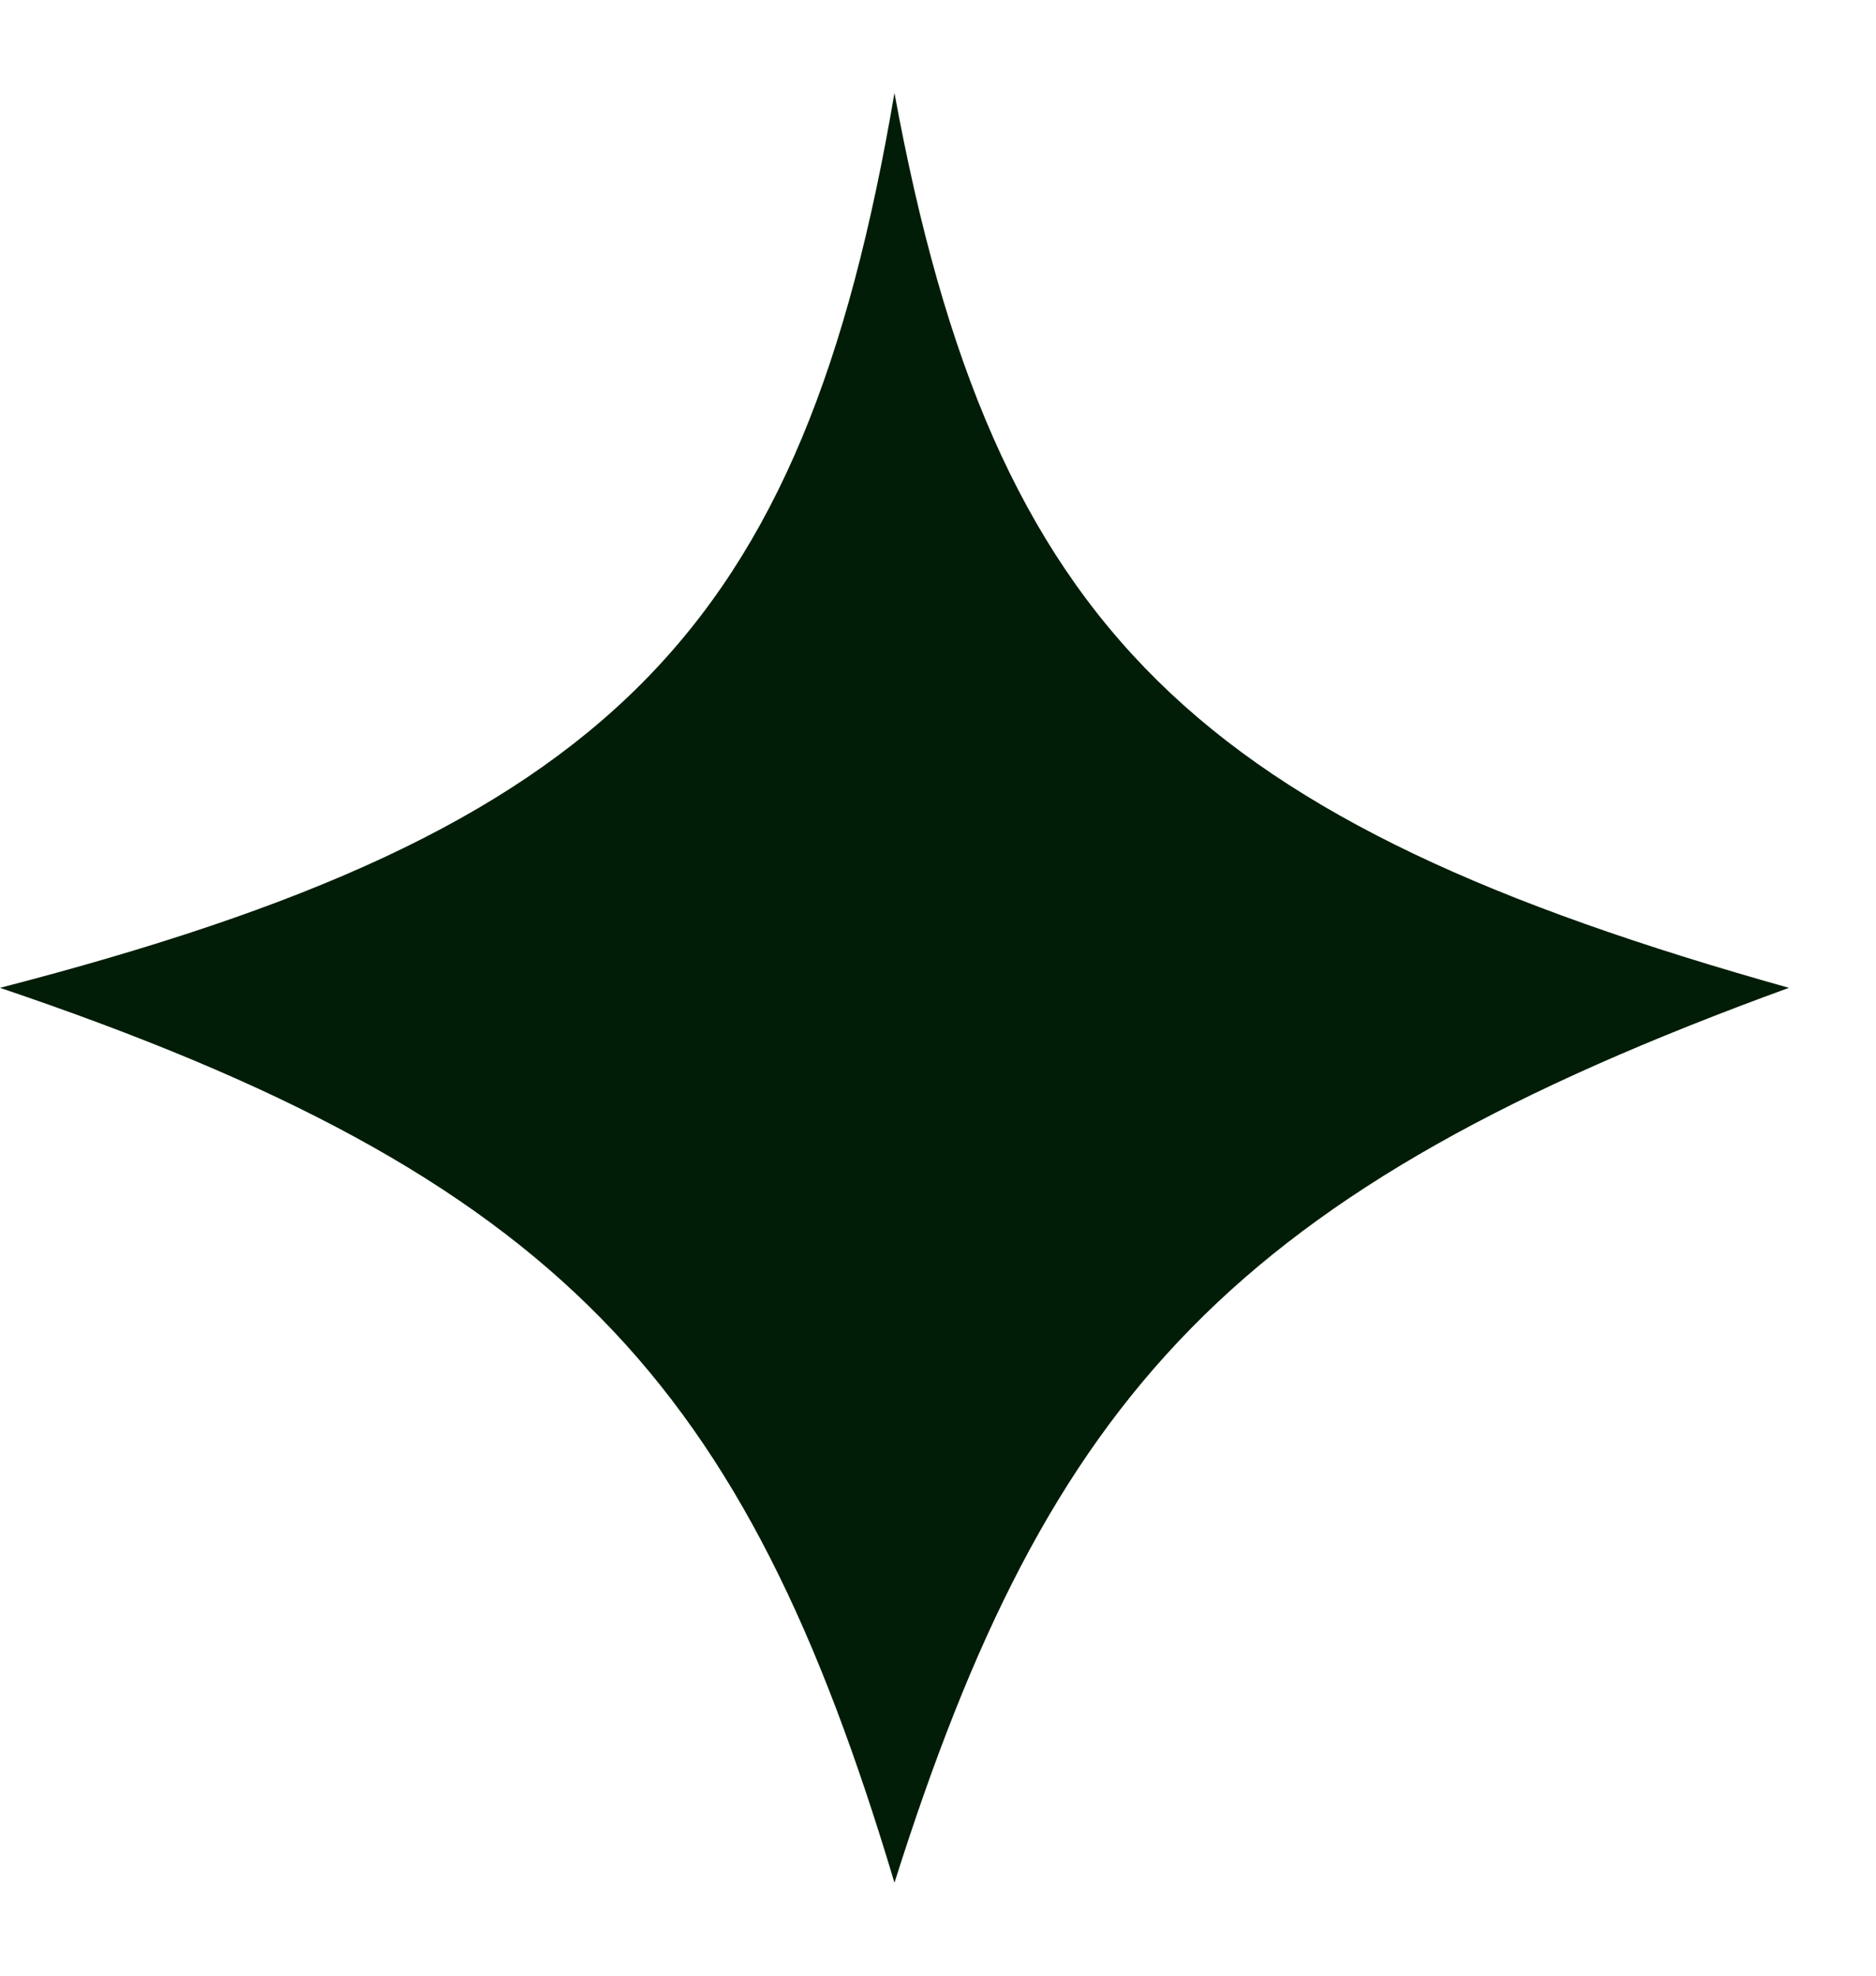
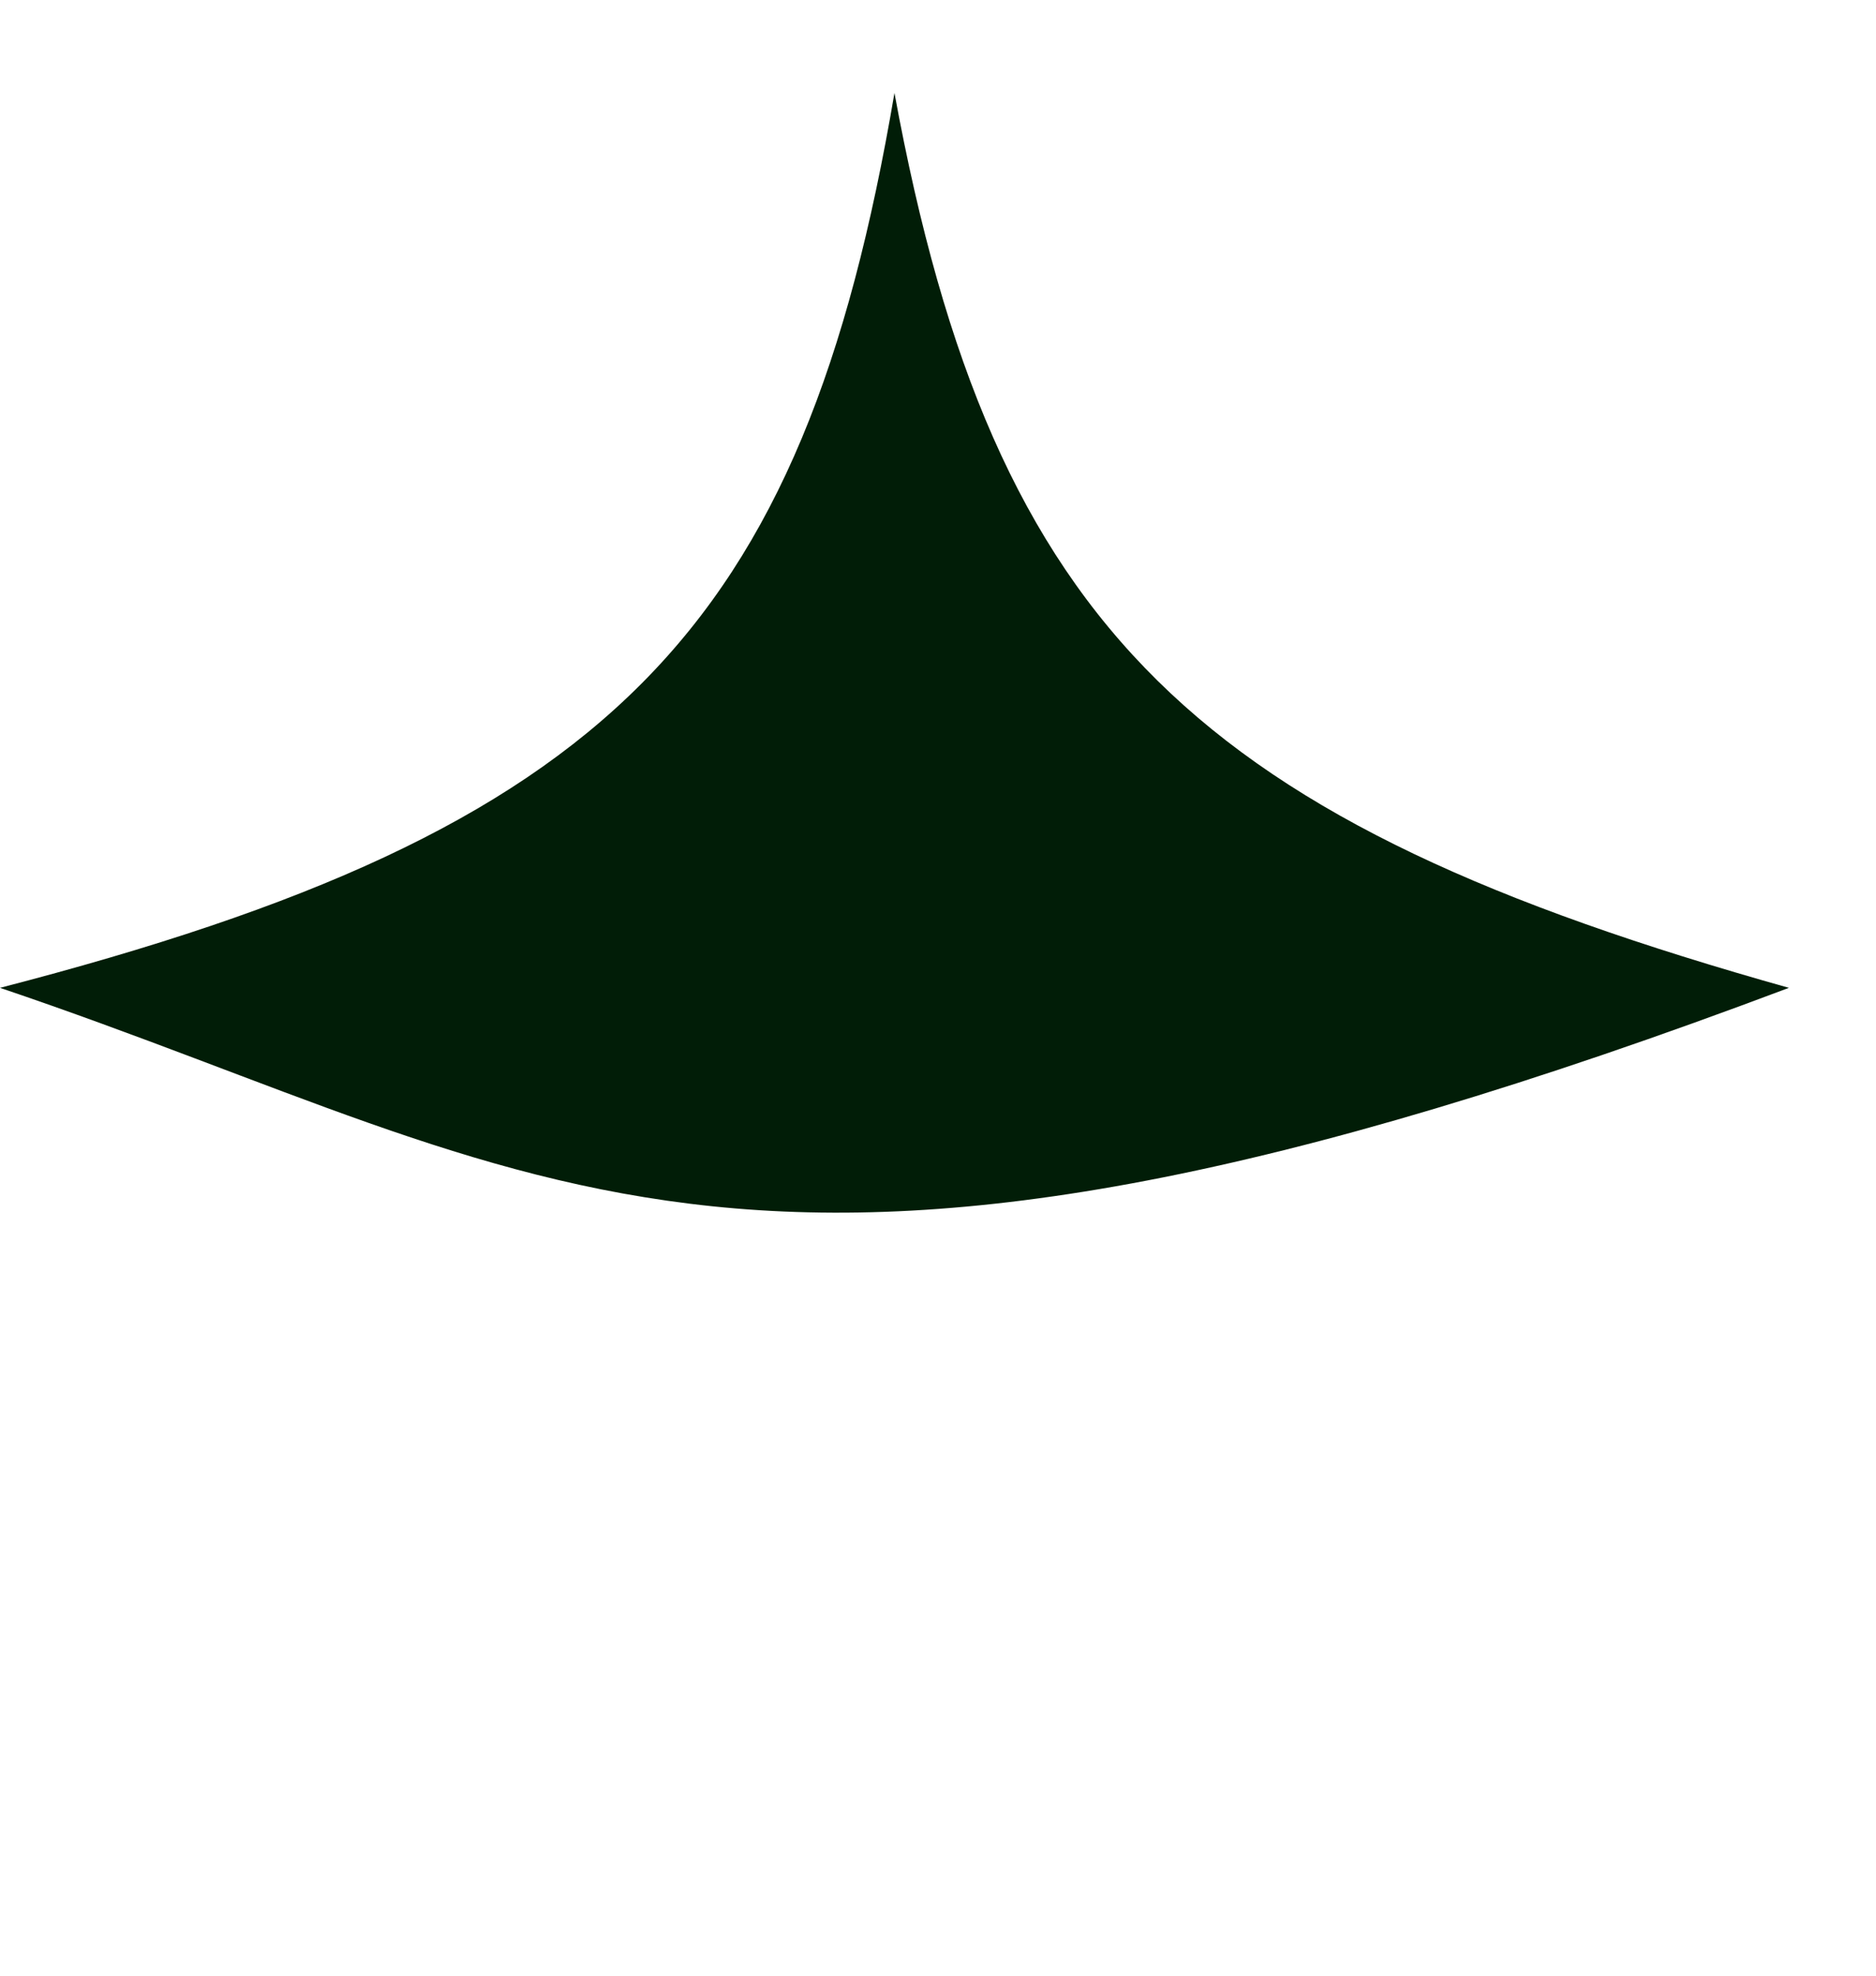
<svg xmlns="http://www.w3.org/2000/svg" width="19" height="20" viewBox="0 0 19 20" fill="none">
-   <path d="M0 10C6.179 8.402 8.131 6.401 9.059 0.941C10.064 6.407 12.139 8.321 18.118 10C12.482 12.052 10.622 14.124 9.059 19.059C7.541 13.983 5.669 11.915 0 10Z" fill="#011D07" />
+   <path d="M0 10C6.179 8.402 8.131 6.401 9.059 0.941C10.064 6.407 12.139 8.321 18.118 10C7.541 13.983 5.669 11.915 0 10Z" fill="#011D07" />
</svg>